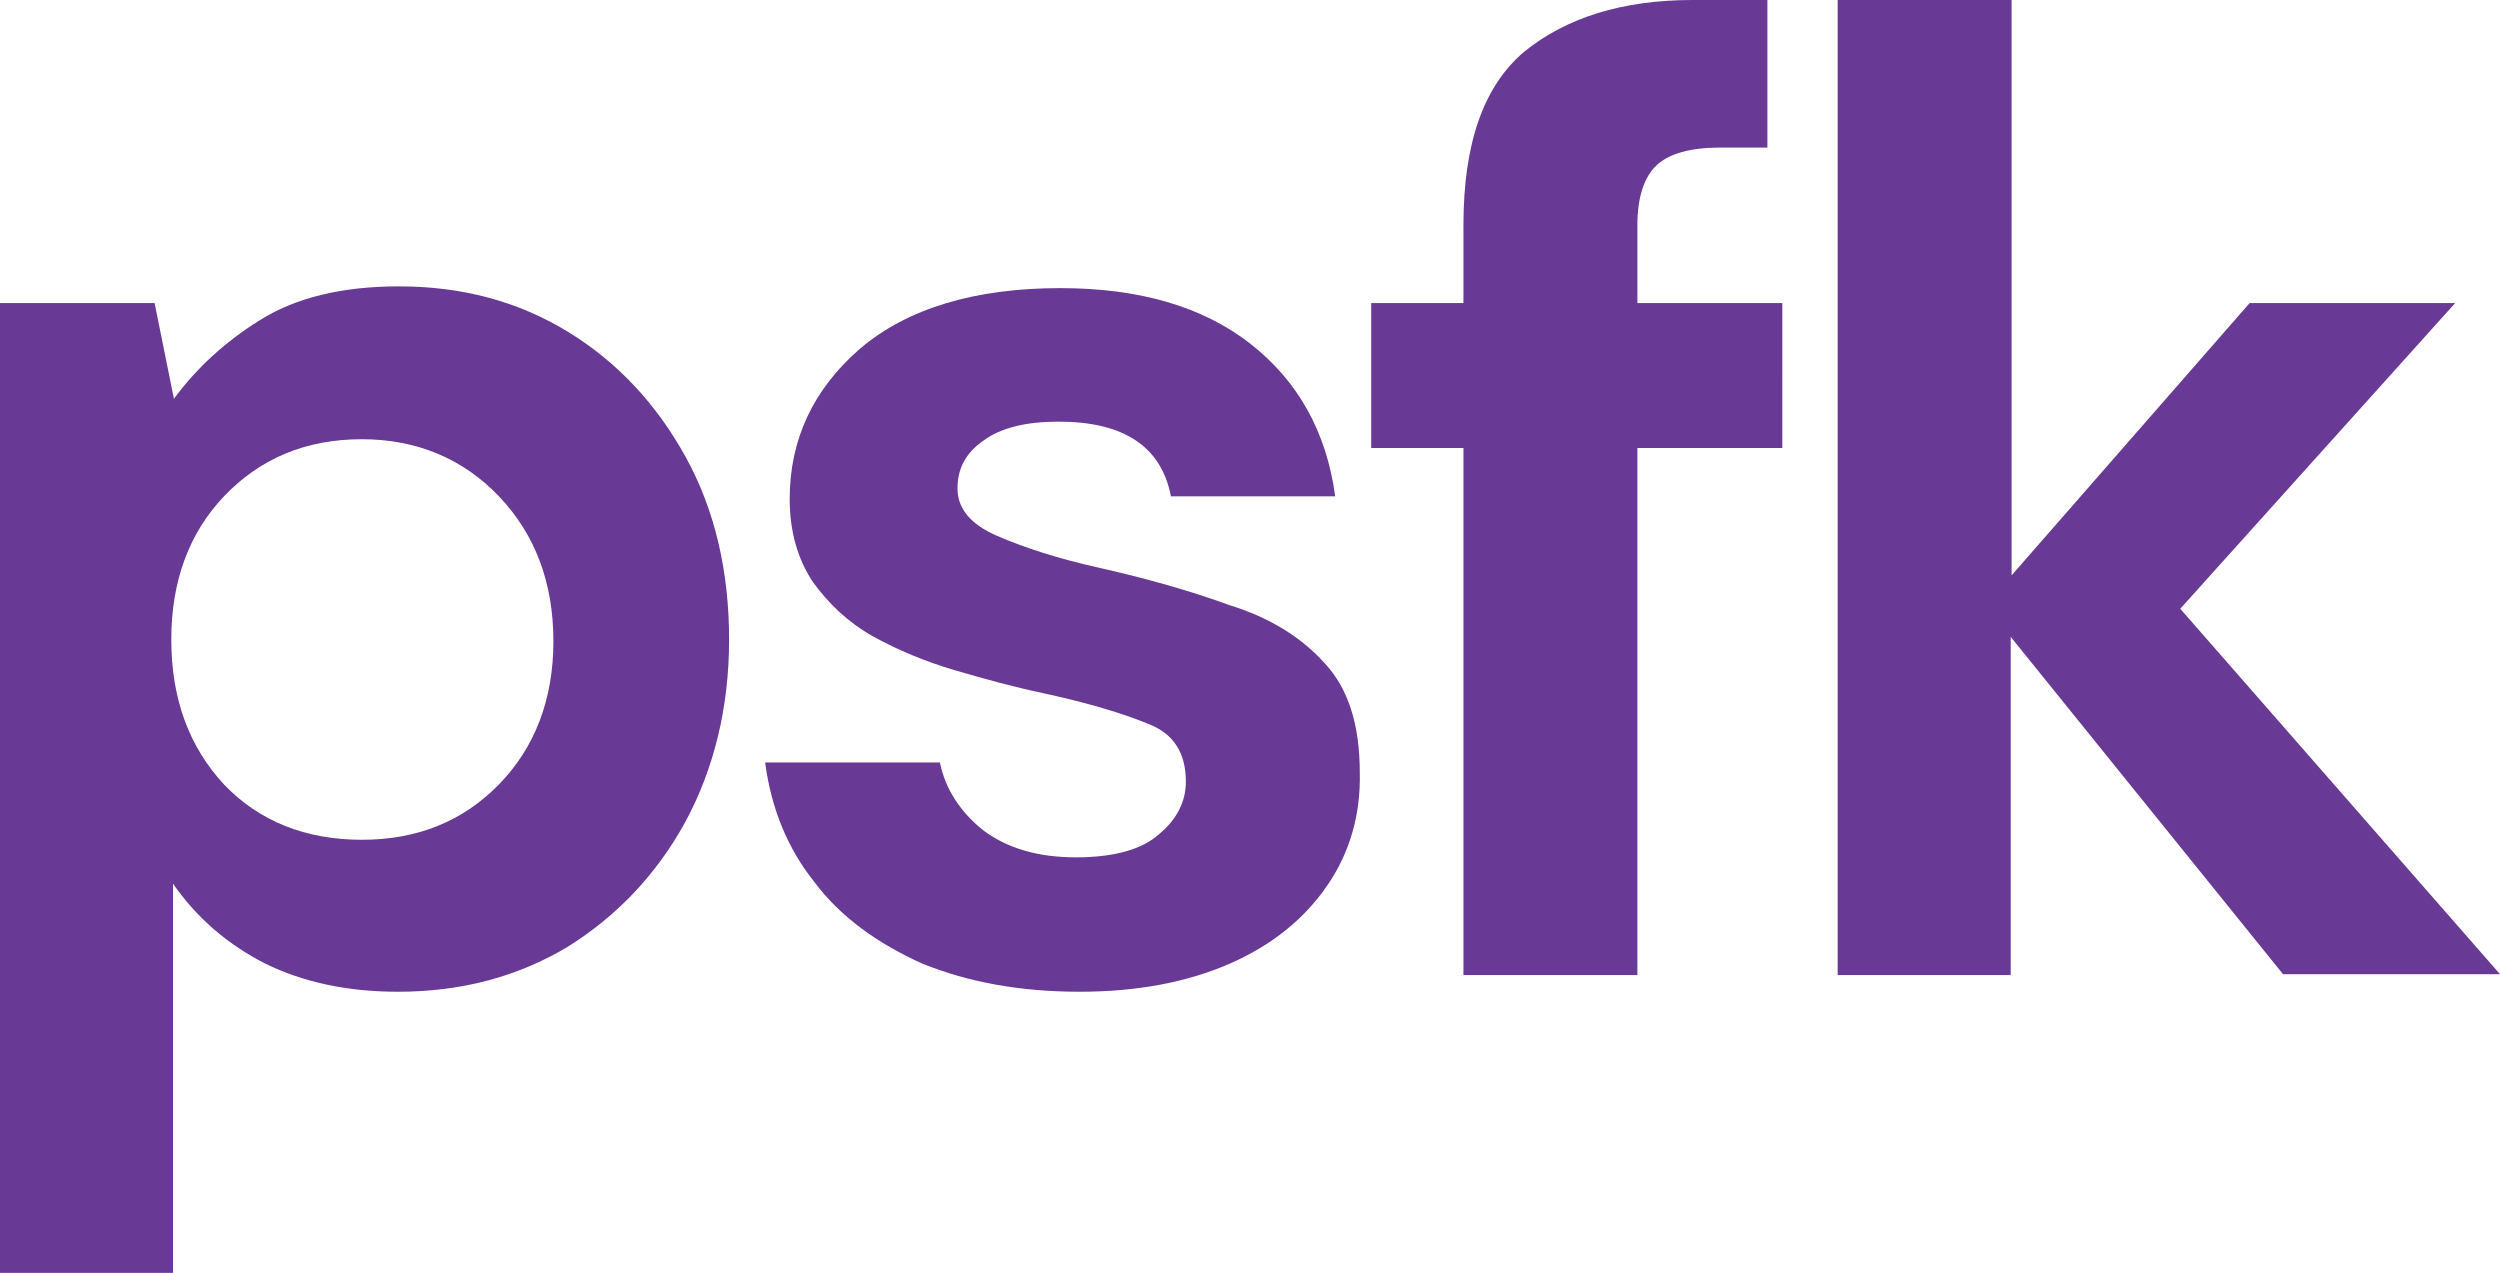
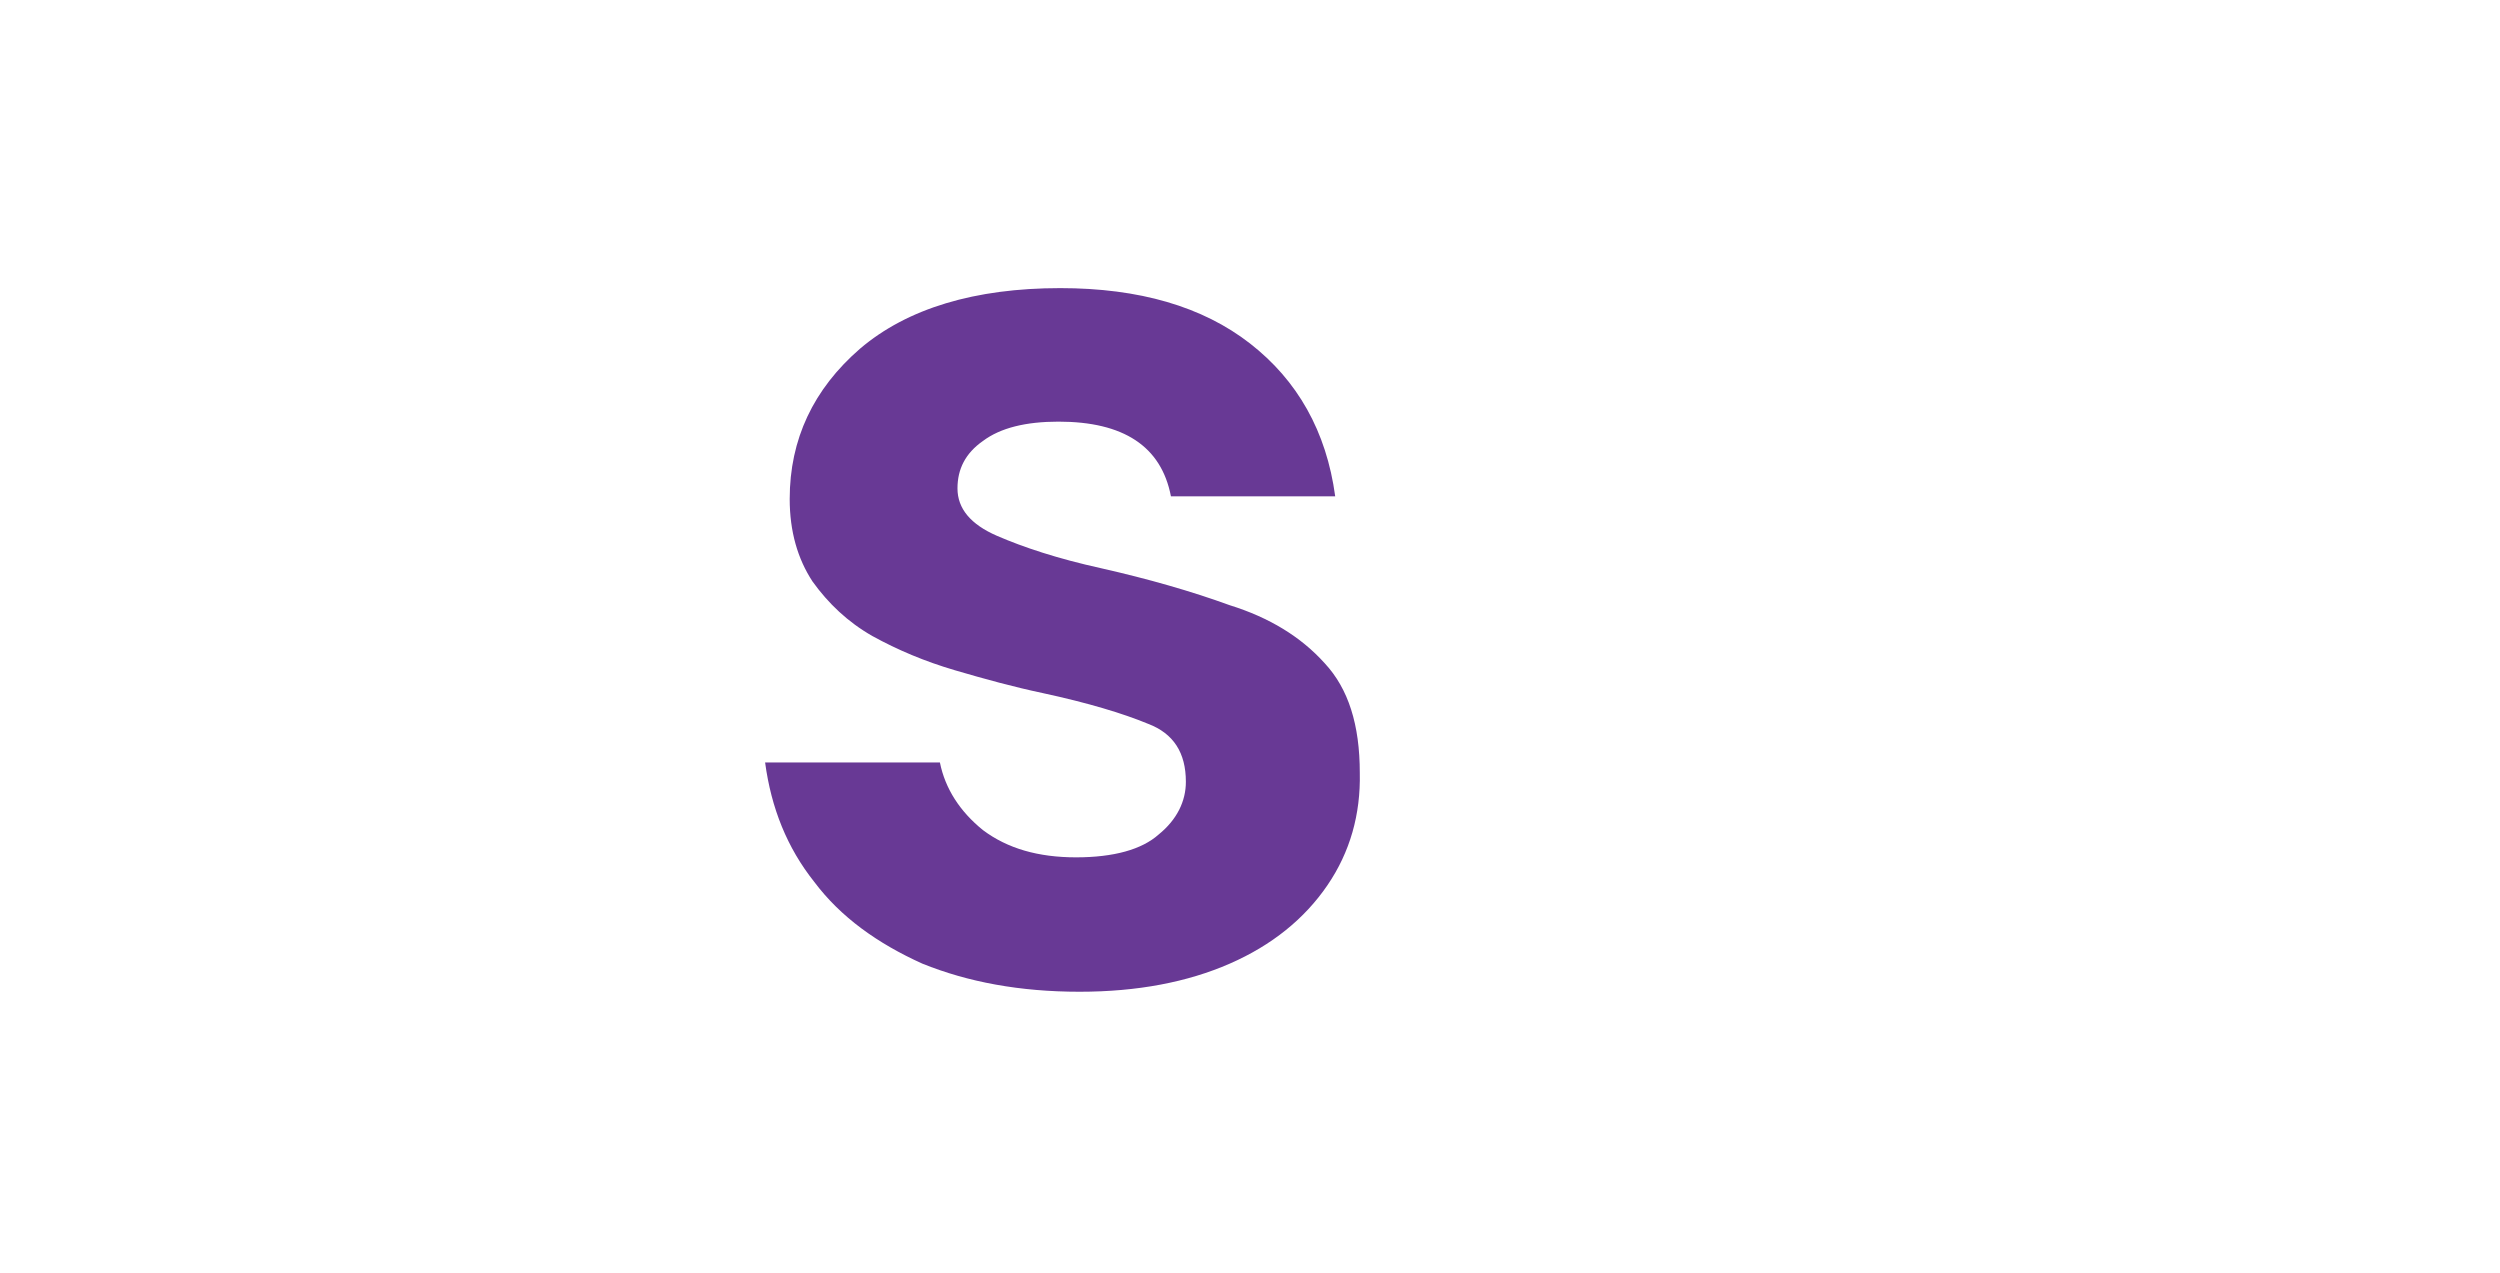
<svg xmlns="http://www.w3.org/2000/svg" id="Layer_1" x="0px" y="0px" viewBox="0 0 284.6 144.9" style="enable-background:new 0 0 284.6 144.9;" xml:space="preserve">
  <style type="text/css"> .st0{fill:#683995;enable-background:new ;} </style>
-   <path class="st0" d="M0,144.9V34.5h17.6l2.2,10.9c2.5-3.4,5.7-6.4,9.7-8.9c4.1-2.6,9.4-3.9,15.9-3.9c7.2,0,13.6,1.7,19.3,5.2 c5.7,3.5,10.1,8.3,13.4,14.3s4.9,13,4.9,20.7S81.3,87.5,78,93.6c-3.3,6-7.8,10.7-13.4,14.2c-5.7,3.4-12.1,5.1-19.3,5.1 c-5.8,0-10.8-1.1-15.1-3.2c-4.3-2.2-7.8-5.2-10.5-9.1v44.4H0z M41.2,95.6c6.3,0,11.5-2.1,15.6-6.3c4.1-4.2,6.2-9.7,6.2-16.3 c0-6.7-2.1-12.2-6.2-16.5S47.4,50,41.2,50c-6.4,0-11.6,2.2-15.7,6.5c-4,4.2-6,9.7-6,16.3c0,6.7,2,12.2,6,16.5 C29.5,93.5,34.8,95.6,41.2,95.6z" />
  <path class="st0" d="M122.9,112.9c-6.8,0-12.7-1.1-17.9-3.2c-5.1-2.3-9.3-5.3-12.3-9.3c-3.1-3.9-4.9-8.4-5.6-13.6H107 c0.6,3,2.3,5.6,4.9,7.7c2.8,2.1,6.3,3.1,10.6,3.1c4.3,0,7.5-0.9,9.4-2.6c2.1-1.7,3.1-3.8,3.1-6c0-3.3-1.4-5.5-4.3-6.6 c-2.9-1.2-6.9-2.4-12-3.5c-3.3-0.7-6.6-1.6-10-2.6s-6.5-2.3-9.4-3.9c-2.8-1.6-5-3.7-6.8-6.2c-1.7-2.6-2.6-5.7-2.6-9.4 c0-6.8,2.7-12.5,8-17.1c5.4-4.6,13.1-6.9,22.8-6.9c9,0,16.2,2.1,21.6,6.3c5.4,4.2,8.7,10,9.7,17.4h-18.7c-1.1-5.7-5.4-8.5-12.8-8.5 c-3.7,0-6.6,0.7-8.6,2.2c-2,1.4-2.9,3.2-2.9,5.4c0,2.3,1.5,4.1,4.5,5.4c3,1.3,6.9,2.6,11.9,3.7c5.3,1.2,10.2,2.6,14.6,4.2 c4.5,1.4,8.1,3.6,10.8,6.6c2.7,2.9,4,7,4,12.5c0.1,4.7-1.1,9-3.7,12.8s-6.3,6.8-11.1,8.9C135.2,111.8,129.5,112.9,122.9,112.9z" />
-   <path class="st0" d="M166.6,111V51h-10.5V34.5h10.5v-8.9c0-9.3,2.3-15.8,6.9-19.7C178.3,2,184.7,0,192.7,0h8.5v16.8h-5.4 c-3.4,0-5.8,0.7-7.2,2c-1.4,1.3-2.2,3.6-2.2,6.8v8.9h16.5V51h-16.5v60H166.6z" />
-   <path class="st0" d="M209.2,111V0H229v65.5l27.1-31h23.4l-31.3,34.8l36.4,41.6h-24.7l-31-38.4V111H209.2z" />
</svg>